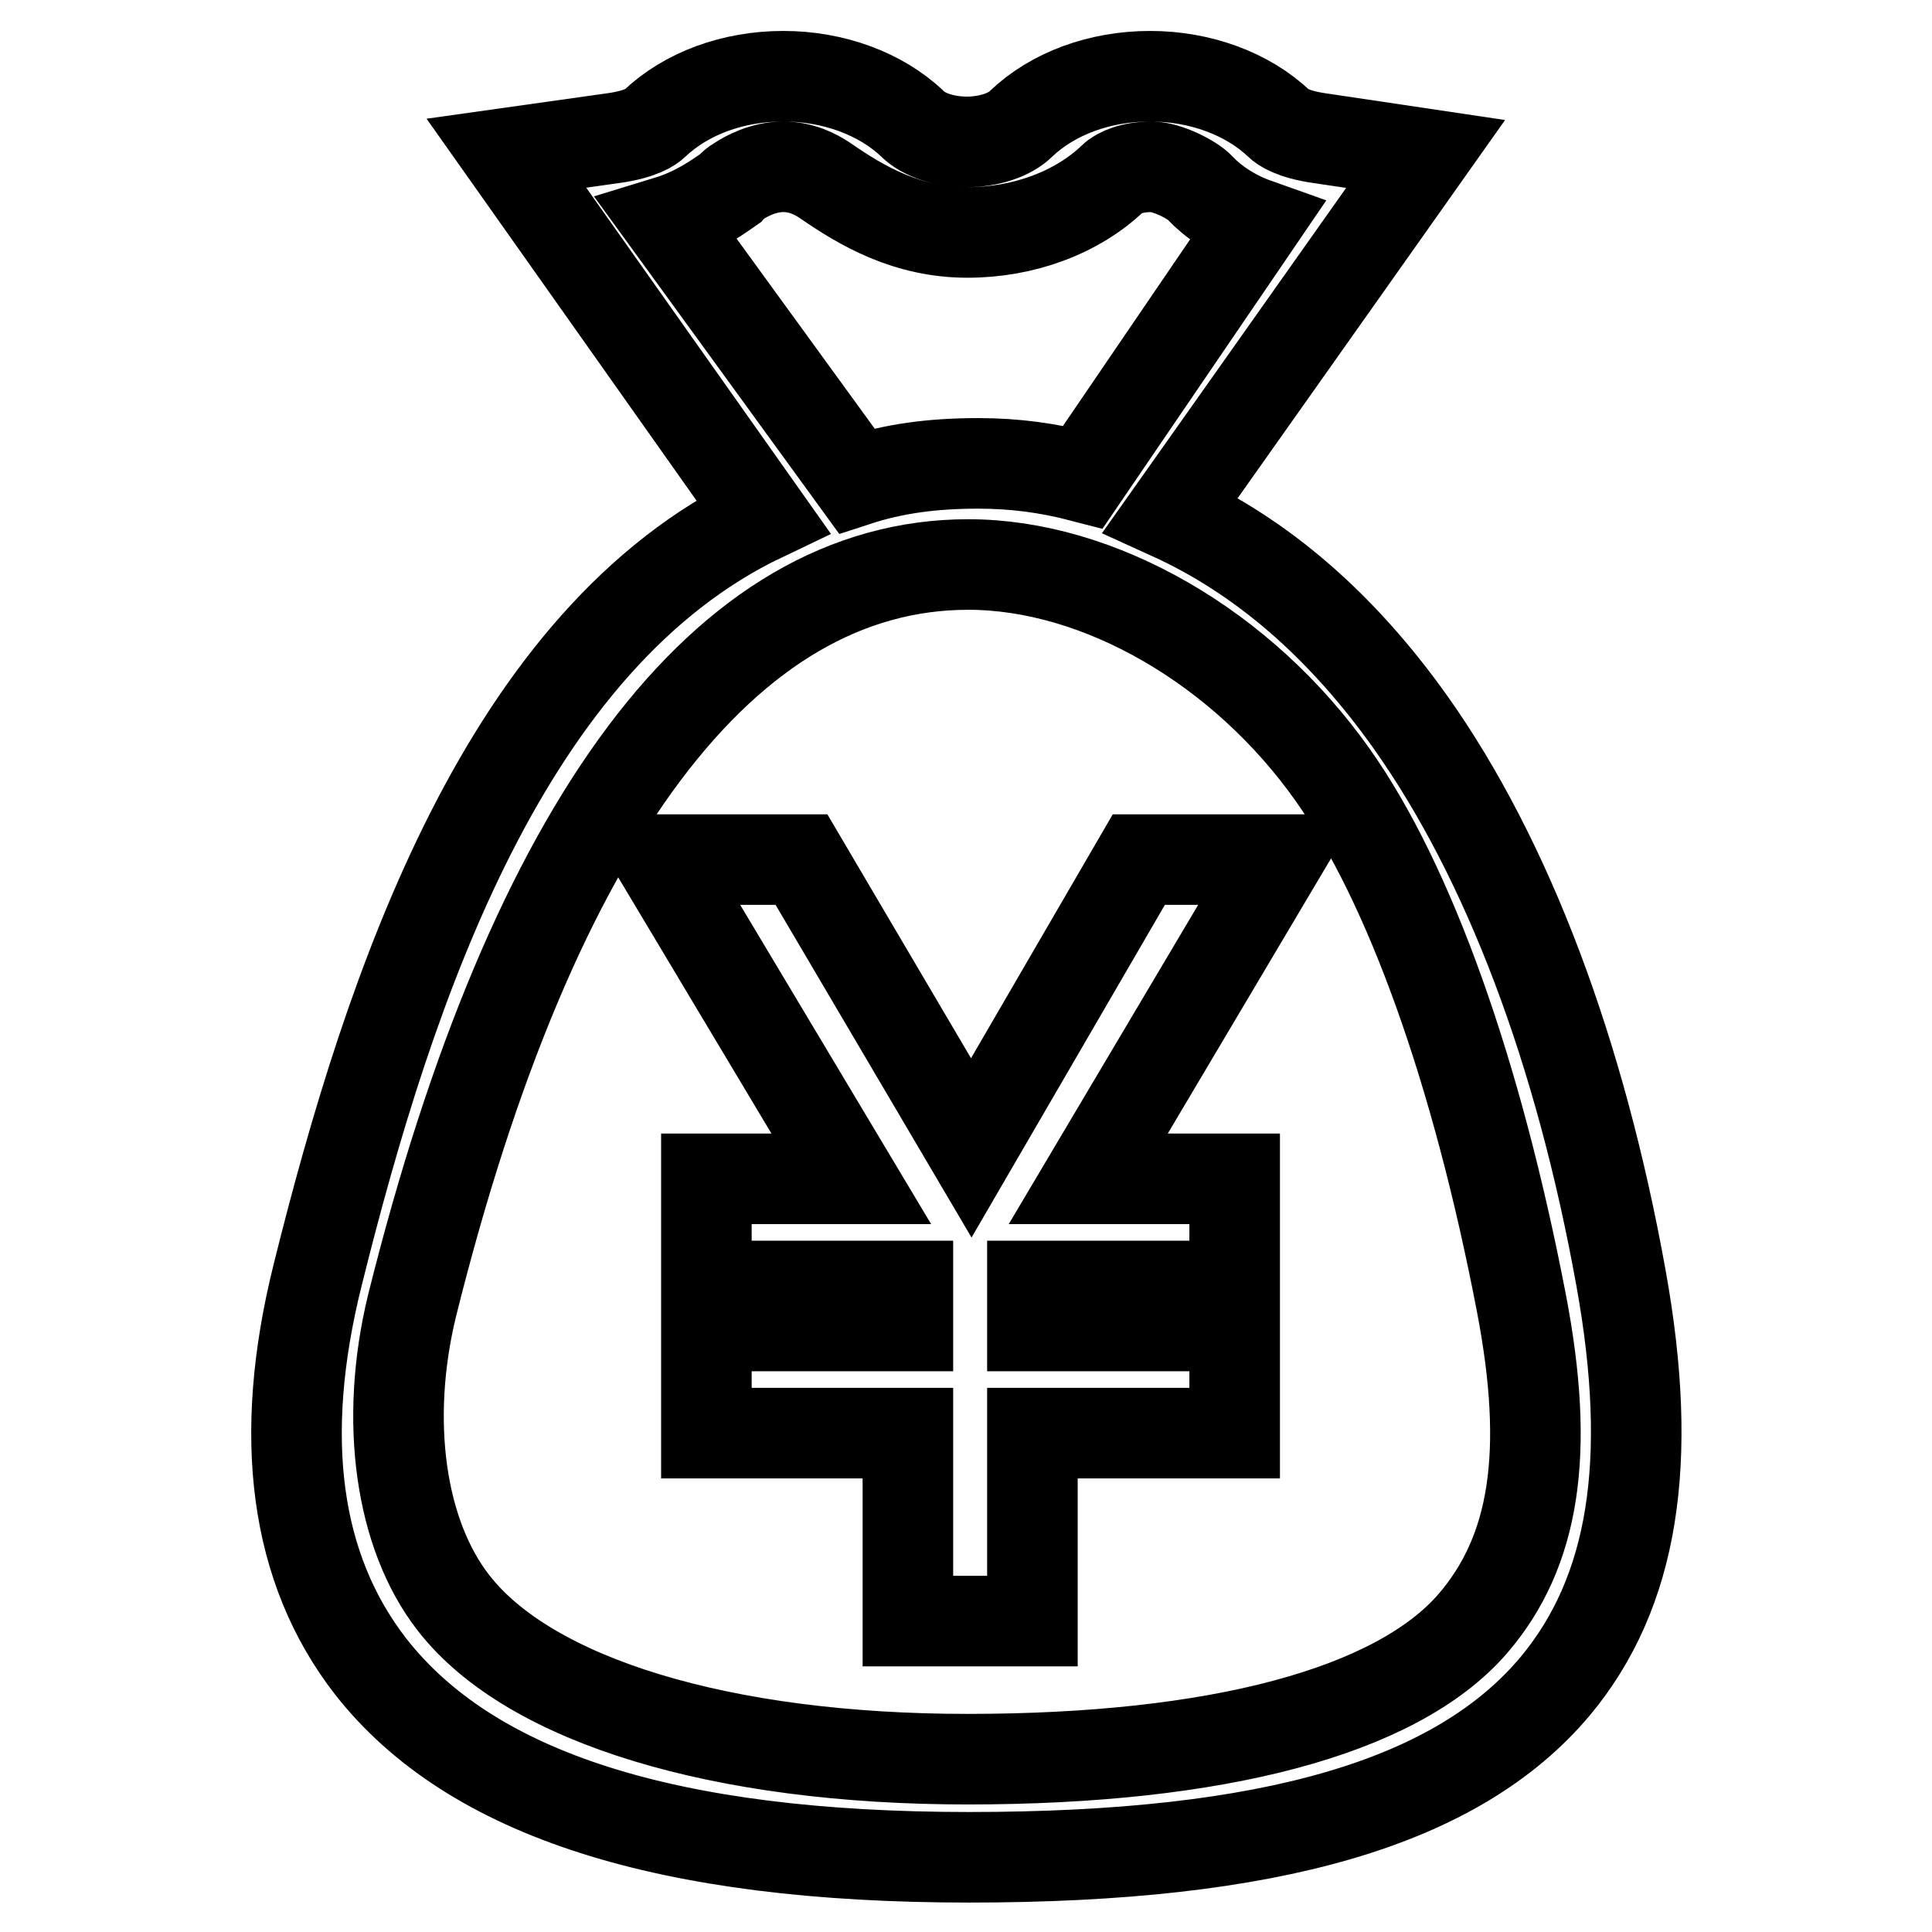
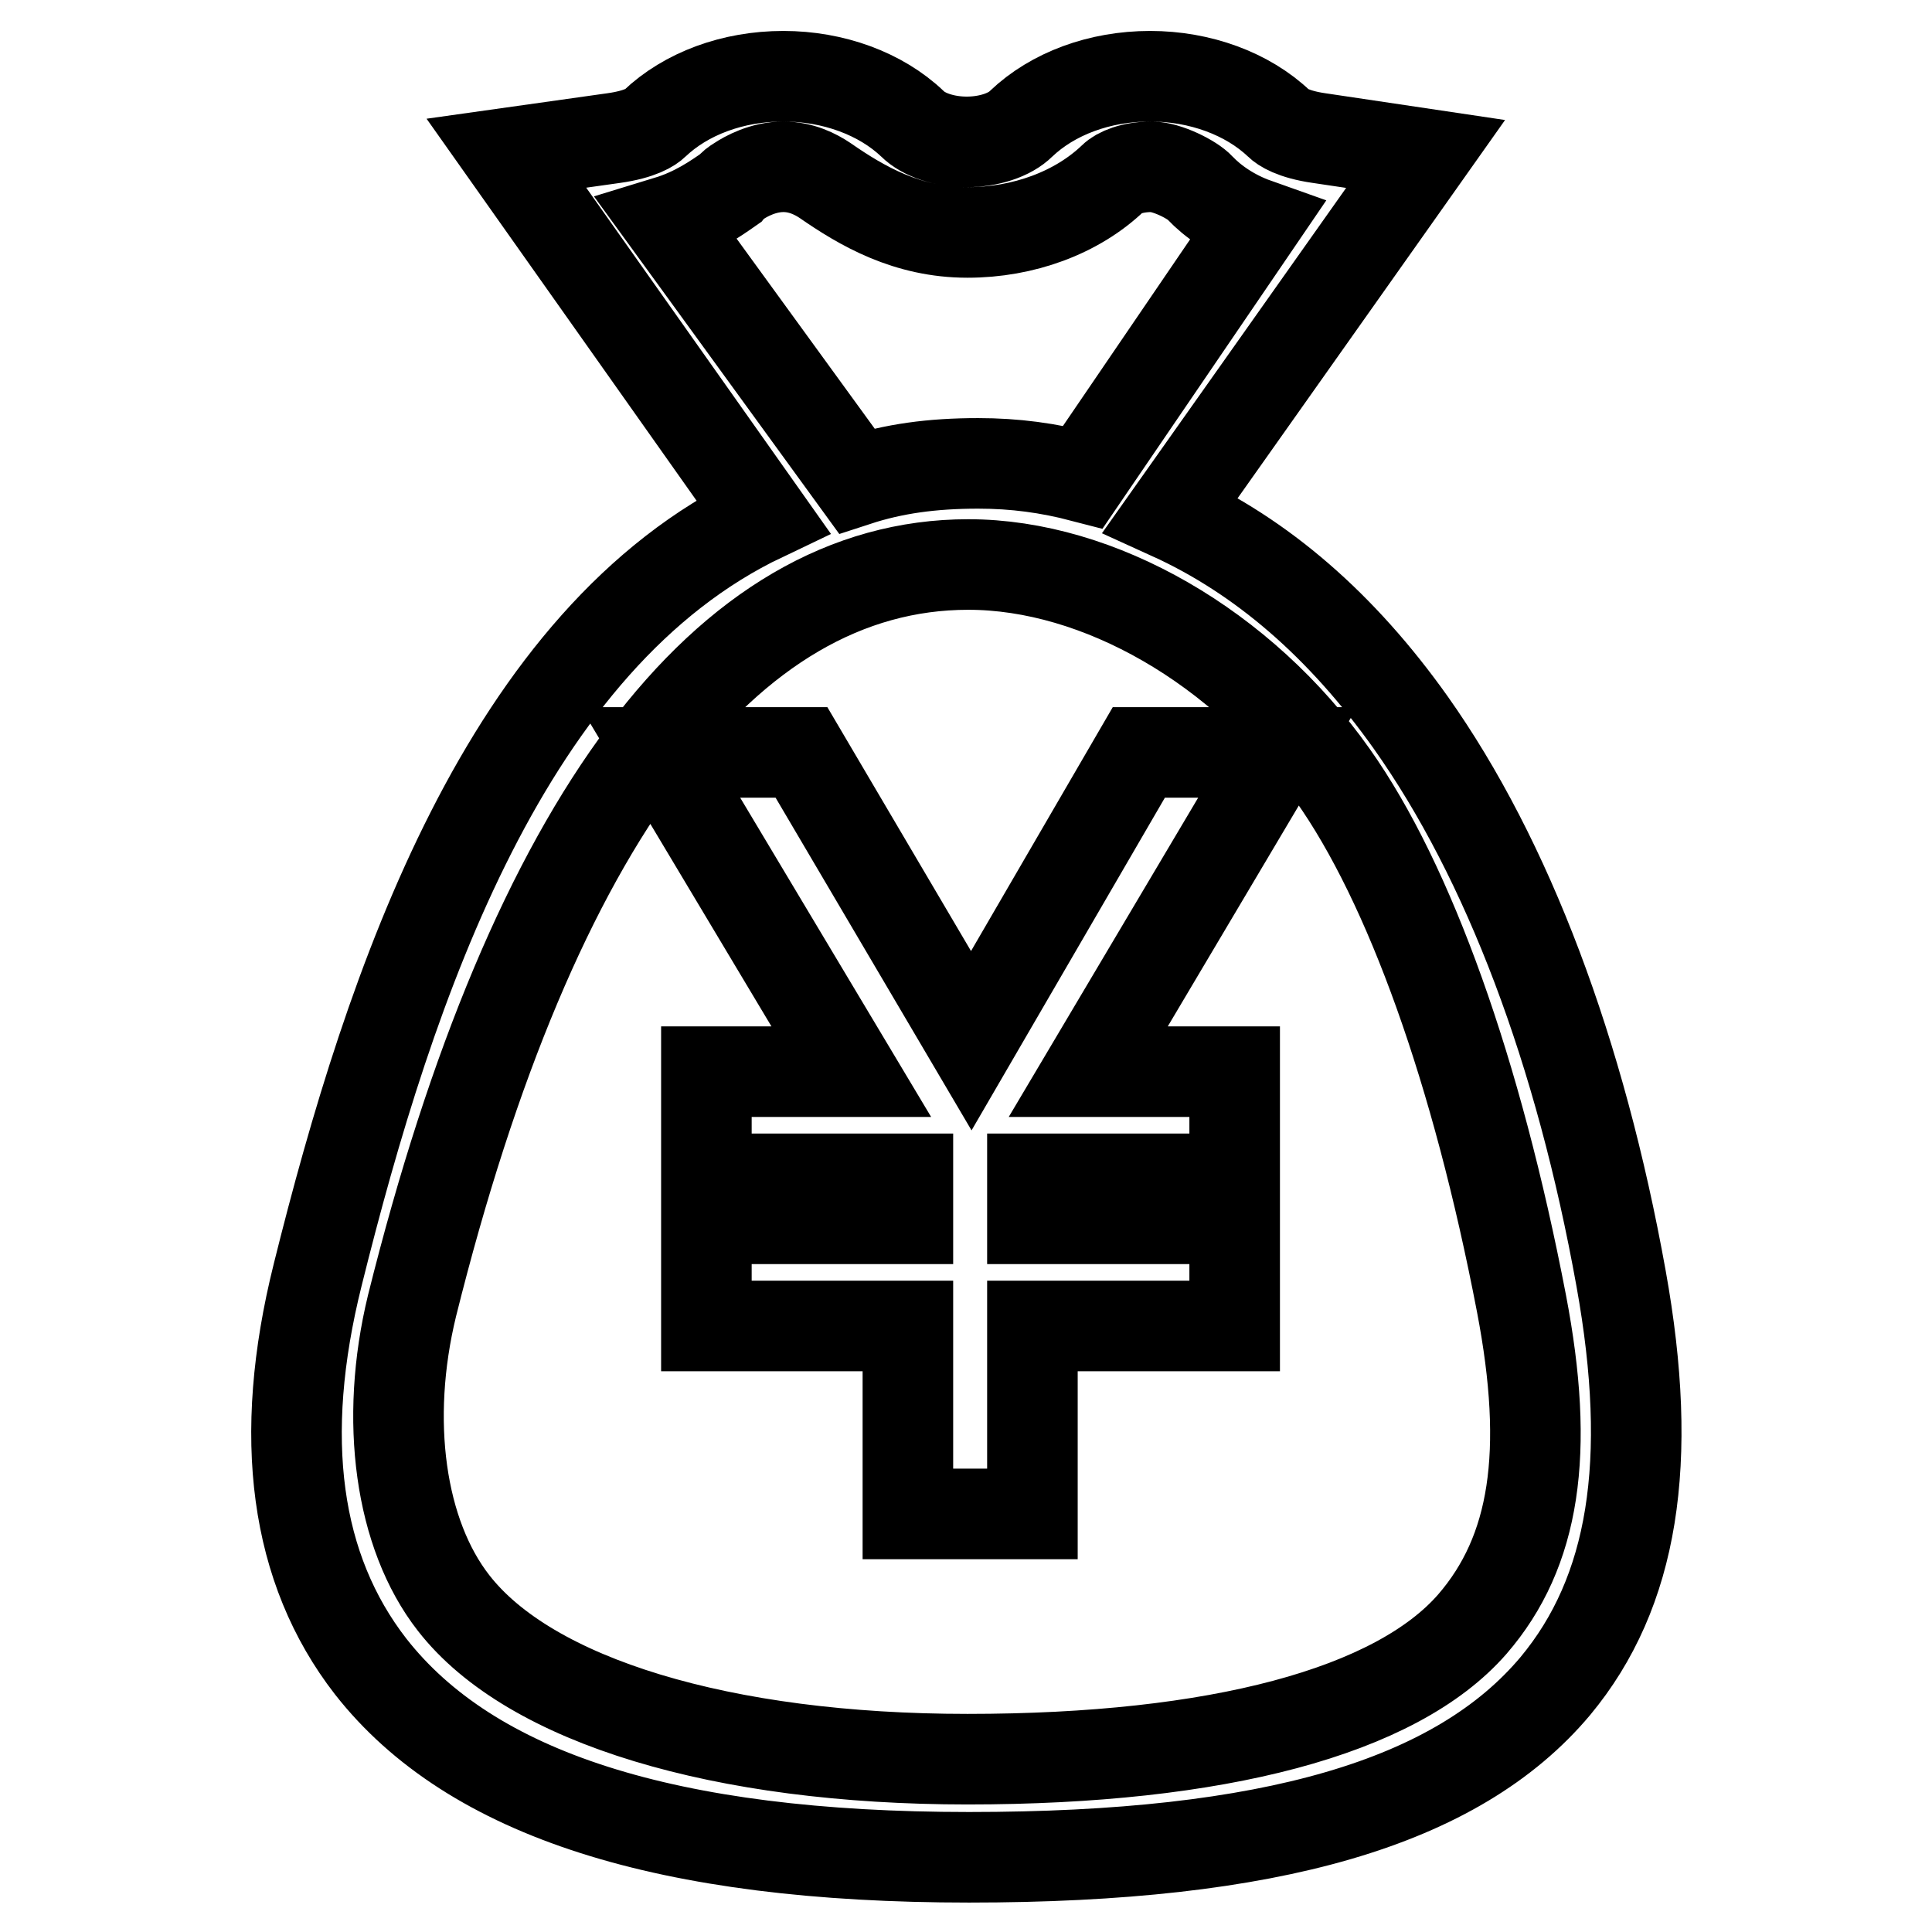
<svg xmlns="http://www.w3.org/2000/svg" version="1.1" x="0px" y="0px" viewBox="0 0 256 256" enable-background="new 0 0 256 256" xml:space="preserve">
  <g>
-     <path stroke-width="12" fill-opacity="0" stroke="#000000" d="M214.8,169.4c-5.4-30-15-55.5-27.9-73.7c-9.1-12.8-19.7-22-31.8-27.5l33.8-47.8l-14.1-2.1 c-3.5-0.5-4.9-1.5-5.3-1.9c-4.2-4-10.5-6.3-17.1-6.3c-6.7,0-12.9,2.3-17.1,6.3c-1.5,1.5-4.3,2.4-7.2,2.4c-2.9,0-5.7-0.9-7.2-2.4 c-4.2-4-10.5-6.3-17.1-6.3c-6.7,0-12.9,2.3-17.1,6.3c-0.4,0.4-1.8,1.4-5.4,1.9l-14.2,2l34,48.1c-34,16.2-49.4,61.9-59,100.5 c-5.4,21.6-3,39,7,51.9c13.3,17,39.3,25.3,79.3,25.3c40,0,64.7-7.2,77.7-22.7C216.4,211,219.2,193.8,214.8,169.4z M97.9,24 c0.9-0.6,3.2-1.9,5.9-1.9c2.4,0,4.3,1,5.5,1.8c4.9,3.4,10.9,6.9,18.9,6.9c7.4,0,14.5-2.6,19.3-7.2c0.7-0.7,2.5-1.5,5.1-1.5 c2,0,5.4,1.7,6.4,2.8c1.7,1.8,4.3,3.6,7.4,4.7l-22.9,33.6c-4.6-1.2-9-1.8-13.9-1.8c-6.1,0-11.2,0.7-16.1,2.3l-25-34.4 c3.6-1.1,6.2-2.9,8.2-4.3C97,24.6,97.4,24.3,97.9,24z M54.6,173c16-64.2,41.5-98.2,73.7-98.2c17.3,0,36.3,10.9,48.3,27.9 c10.2,14.4,19.1,39.3,25,70c3.8,19.8,1.8,32.9-6.5,42.5c-10.1,11.6-33.8,17.9-66.9,17.9c-32.5,0-58-7.7-68.1-20.7 C53,203.3,50.9,188.2,54.6,173z M93.6,156.2v14.2h26.7v5.3H93.6v14.2h26.7v24.9h16.5v-24.9h26.8v-14.2h-26.8v-5.3h26.8v-14.2h-19.4 l25.1-42.3h-18.4l-22.2,38.2l-22.5-38.2H87.5l25.3,42.3H93.6z" />
+     <path stroke-width="12" fill-opacity="0" stroke="#000000" d="M214.8,169.4c-5.4-30-15-55.5-27.9-73.7c-9.1-12.8-19.7-22-31.8-27.5l33.8-47.8l-14.1-2.1 c-3.5-0.5-4.9-1.5-5.3-1.9c-4.2-4-10.5-6.3-17.1-6.3c-6.7,0-12.9,2.3-17.1,6.3c-1.5,1.5-4.3,2.4-7.2,2.4c-2.9,0-5.7-0.9-7.2-2.4 c-4.2-4-10.5-6.3-17.1-6.3c-6.7,0-12.9,2.3-17.1,6.3c-0.4,0.4-1.8,1.4-5.4,1.9l-14.2,2l34,48.1c-34,16.2-49.4,61.9-59,100.5 c-5.4,21.6-3,39,7,51.9c13.3,17,39.3,25.3,79.3,25.3c40,0,64.7-7.2,77.7-22.7C216.4,211,219.2,193.8,214.8,169.4z M97.9,24 c0.9-0.6,3.2-1.9,5.9-1.9c2.4,0,4.3,1,5.5,1.8c4.9,3.4,10.9,6.9,18.9,6.9c7.4,0,14.5-2.6,19.3-7.2c0.7-0.7,2.5-1.5,5.1-1.5 c2,0,5.4,1.7,6.4,2.8c1.7,1.8,4.3,3.6,7.4,4.7l-22.9,33.6c-4.6-1.2-9-1.8-13.9-1.8c-6.1,0-11.2,0.7-16.1,2.3l-25-34.4 c3.6-1.1,6.2-2.9,8.2-4.3C97,24.6,97.4,24.3,97.9,24z M54.6,173c16-64.2,41.5-98.2,73.7-98.2c17.3,0,36.3,10.9,48.3,27.9 c10.2,14.4,19.1,39.3,25,70c3.8,19.8,1.8,32.9-6.5,42.5c-10.1,11.6-33.8,17.9-66.9,17.9c-32.5,0-58-7.7-68.1-20.7 C53,203.3,50.9,188.2,54.6,173z M93.6,156.2h26.7v5.3H93.6v14.2h26.7v24.9h16.5v-24.9h26.8v-14.2h-26.8v-5.3h26.8v-14.2h-19.4 l25.1-42.3h-18.4l-22.2,38.2l-22.5-38.2H87.5l25.3,42.3H93.6z" />
  </g>
</svg>